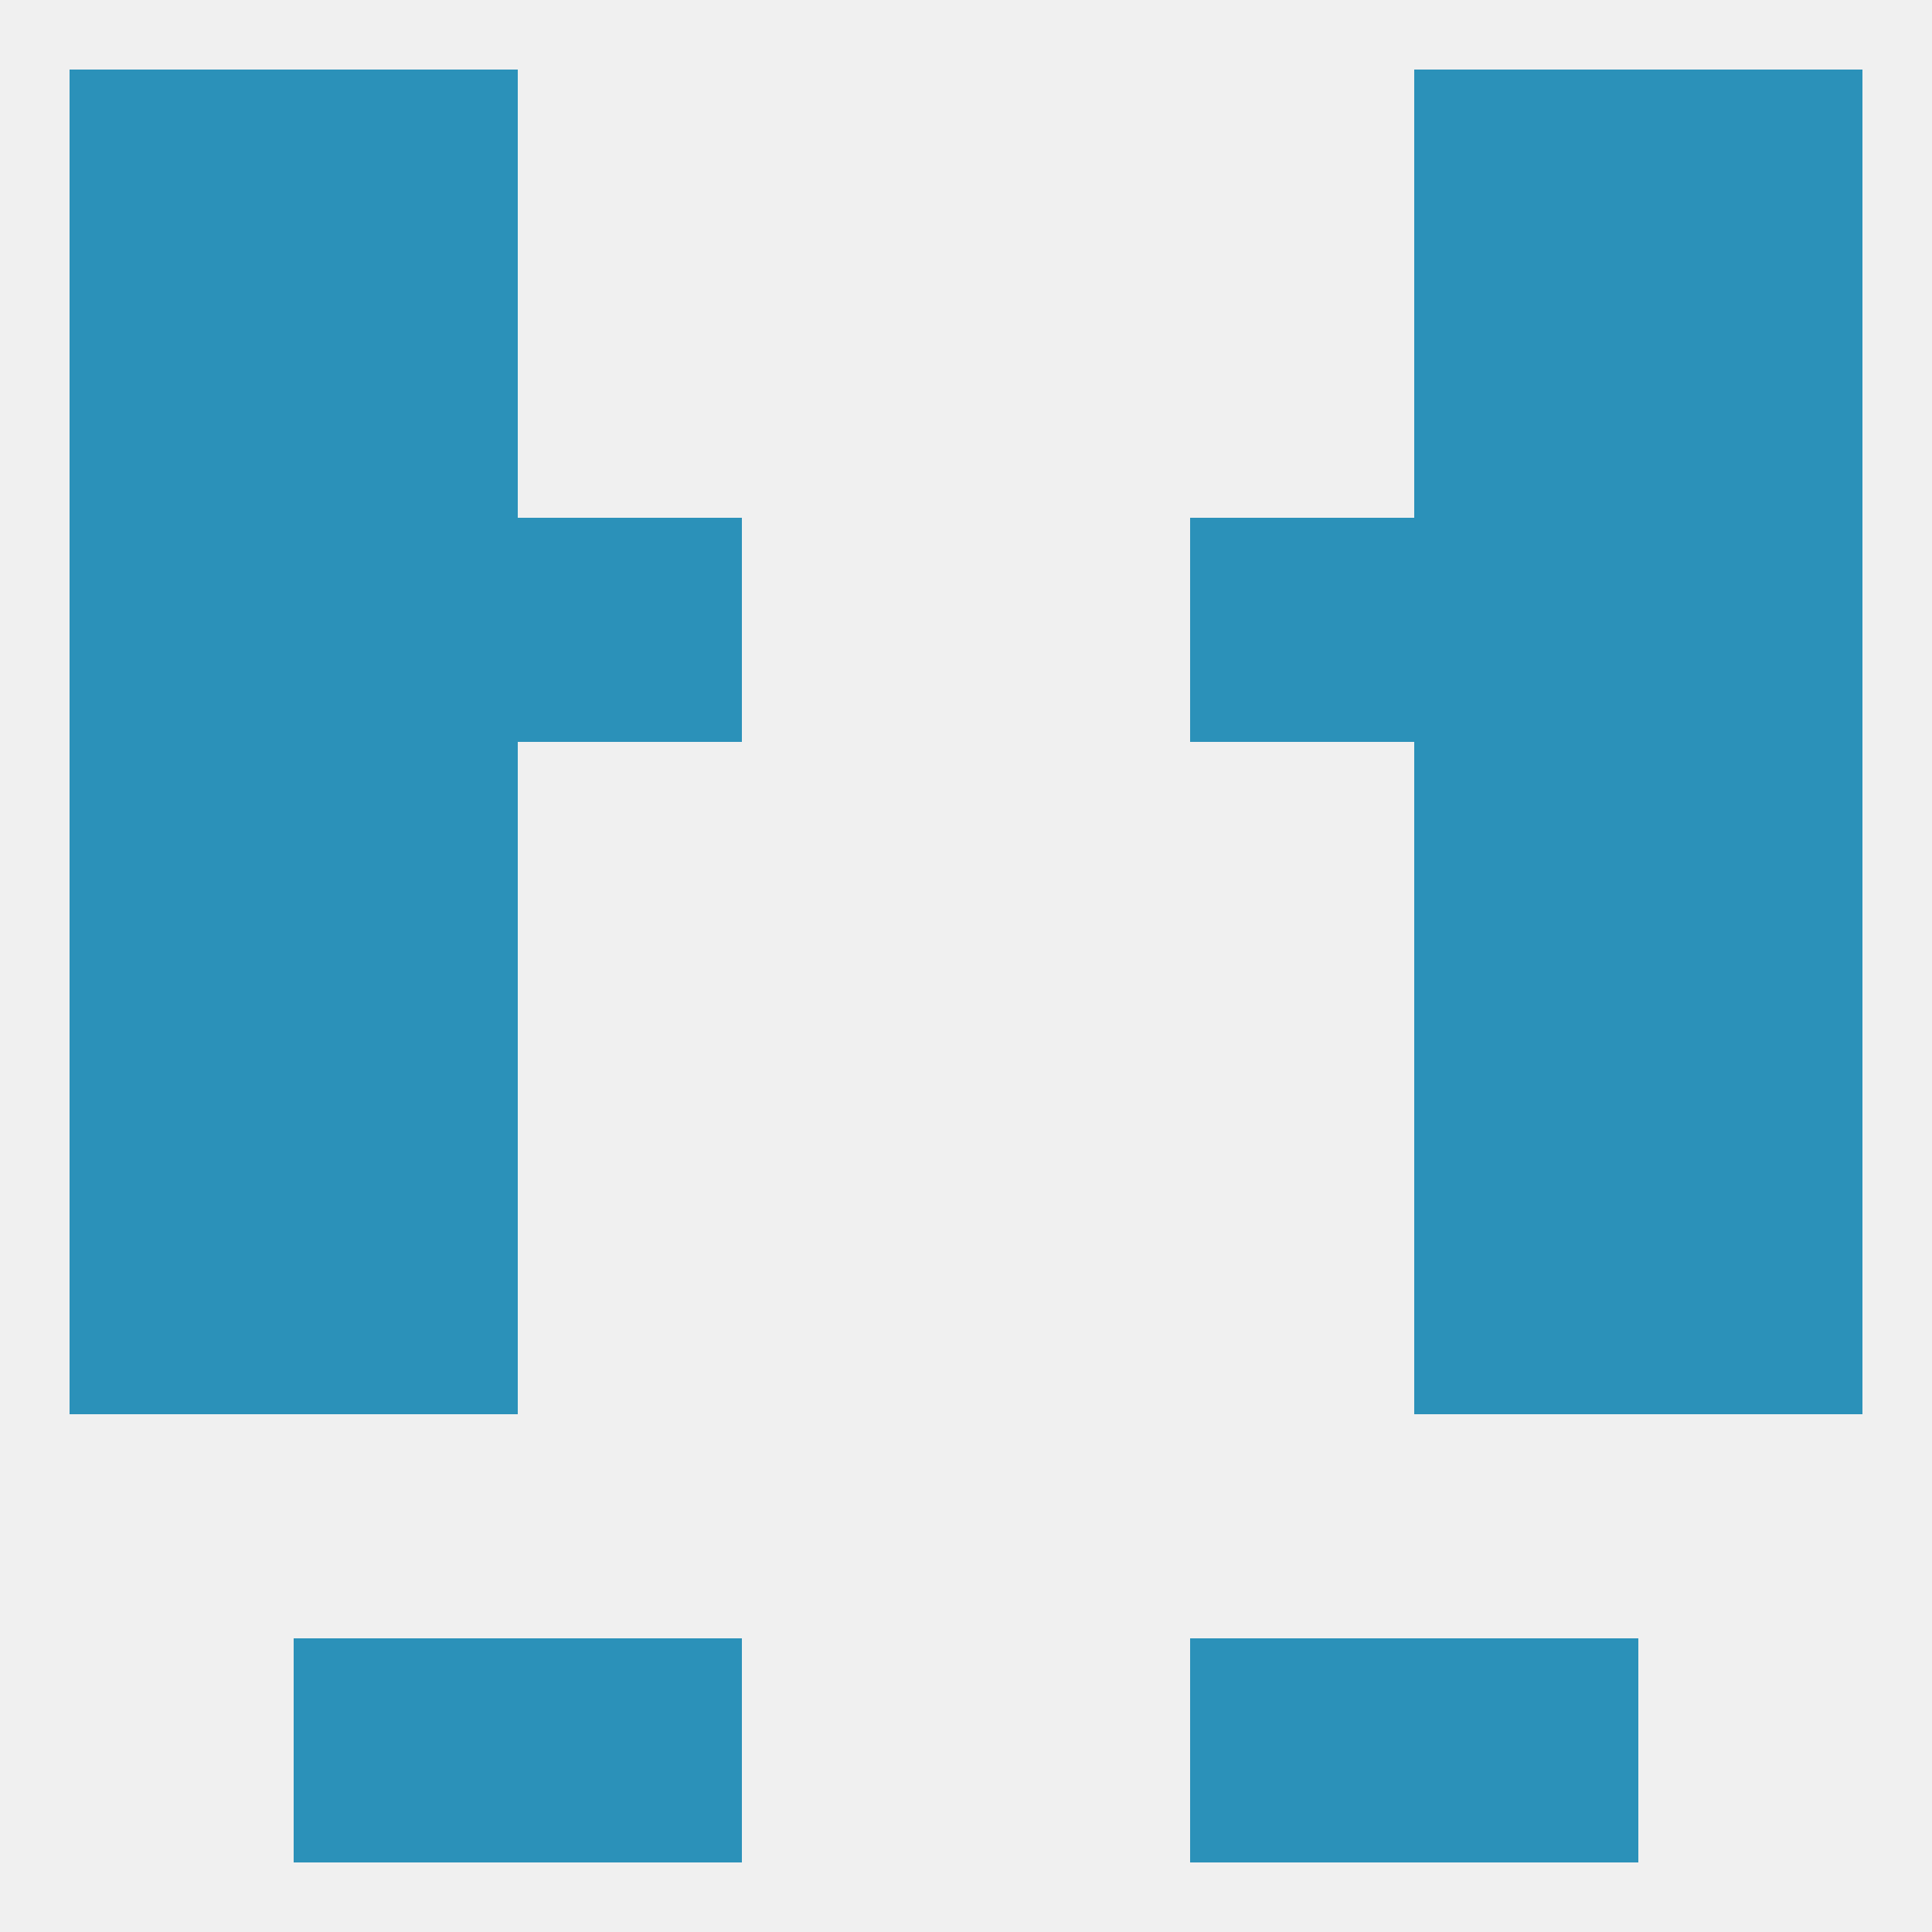
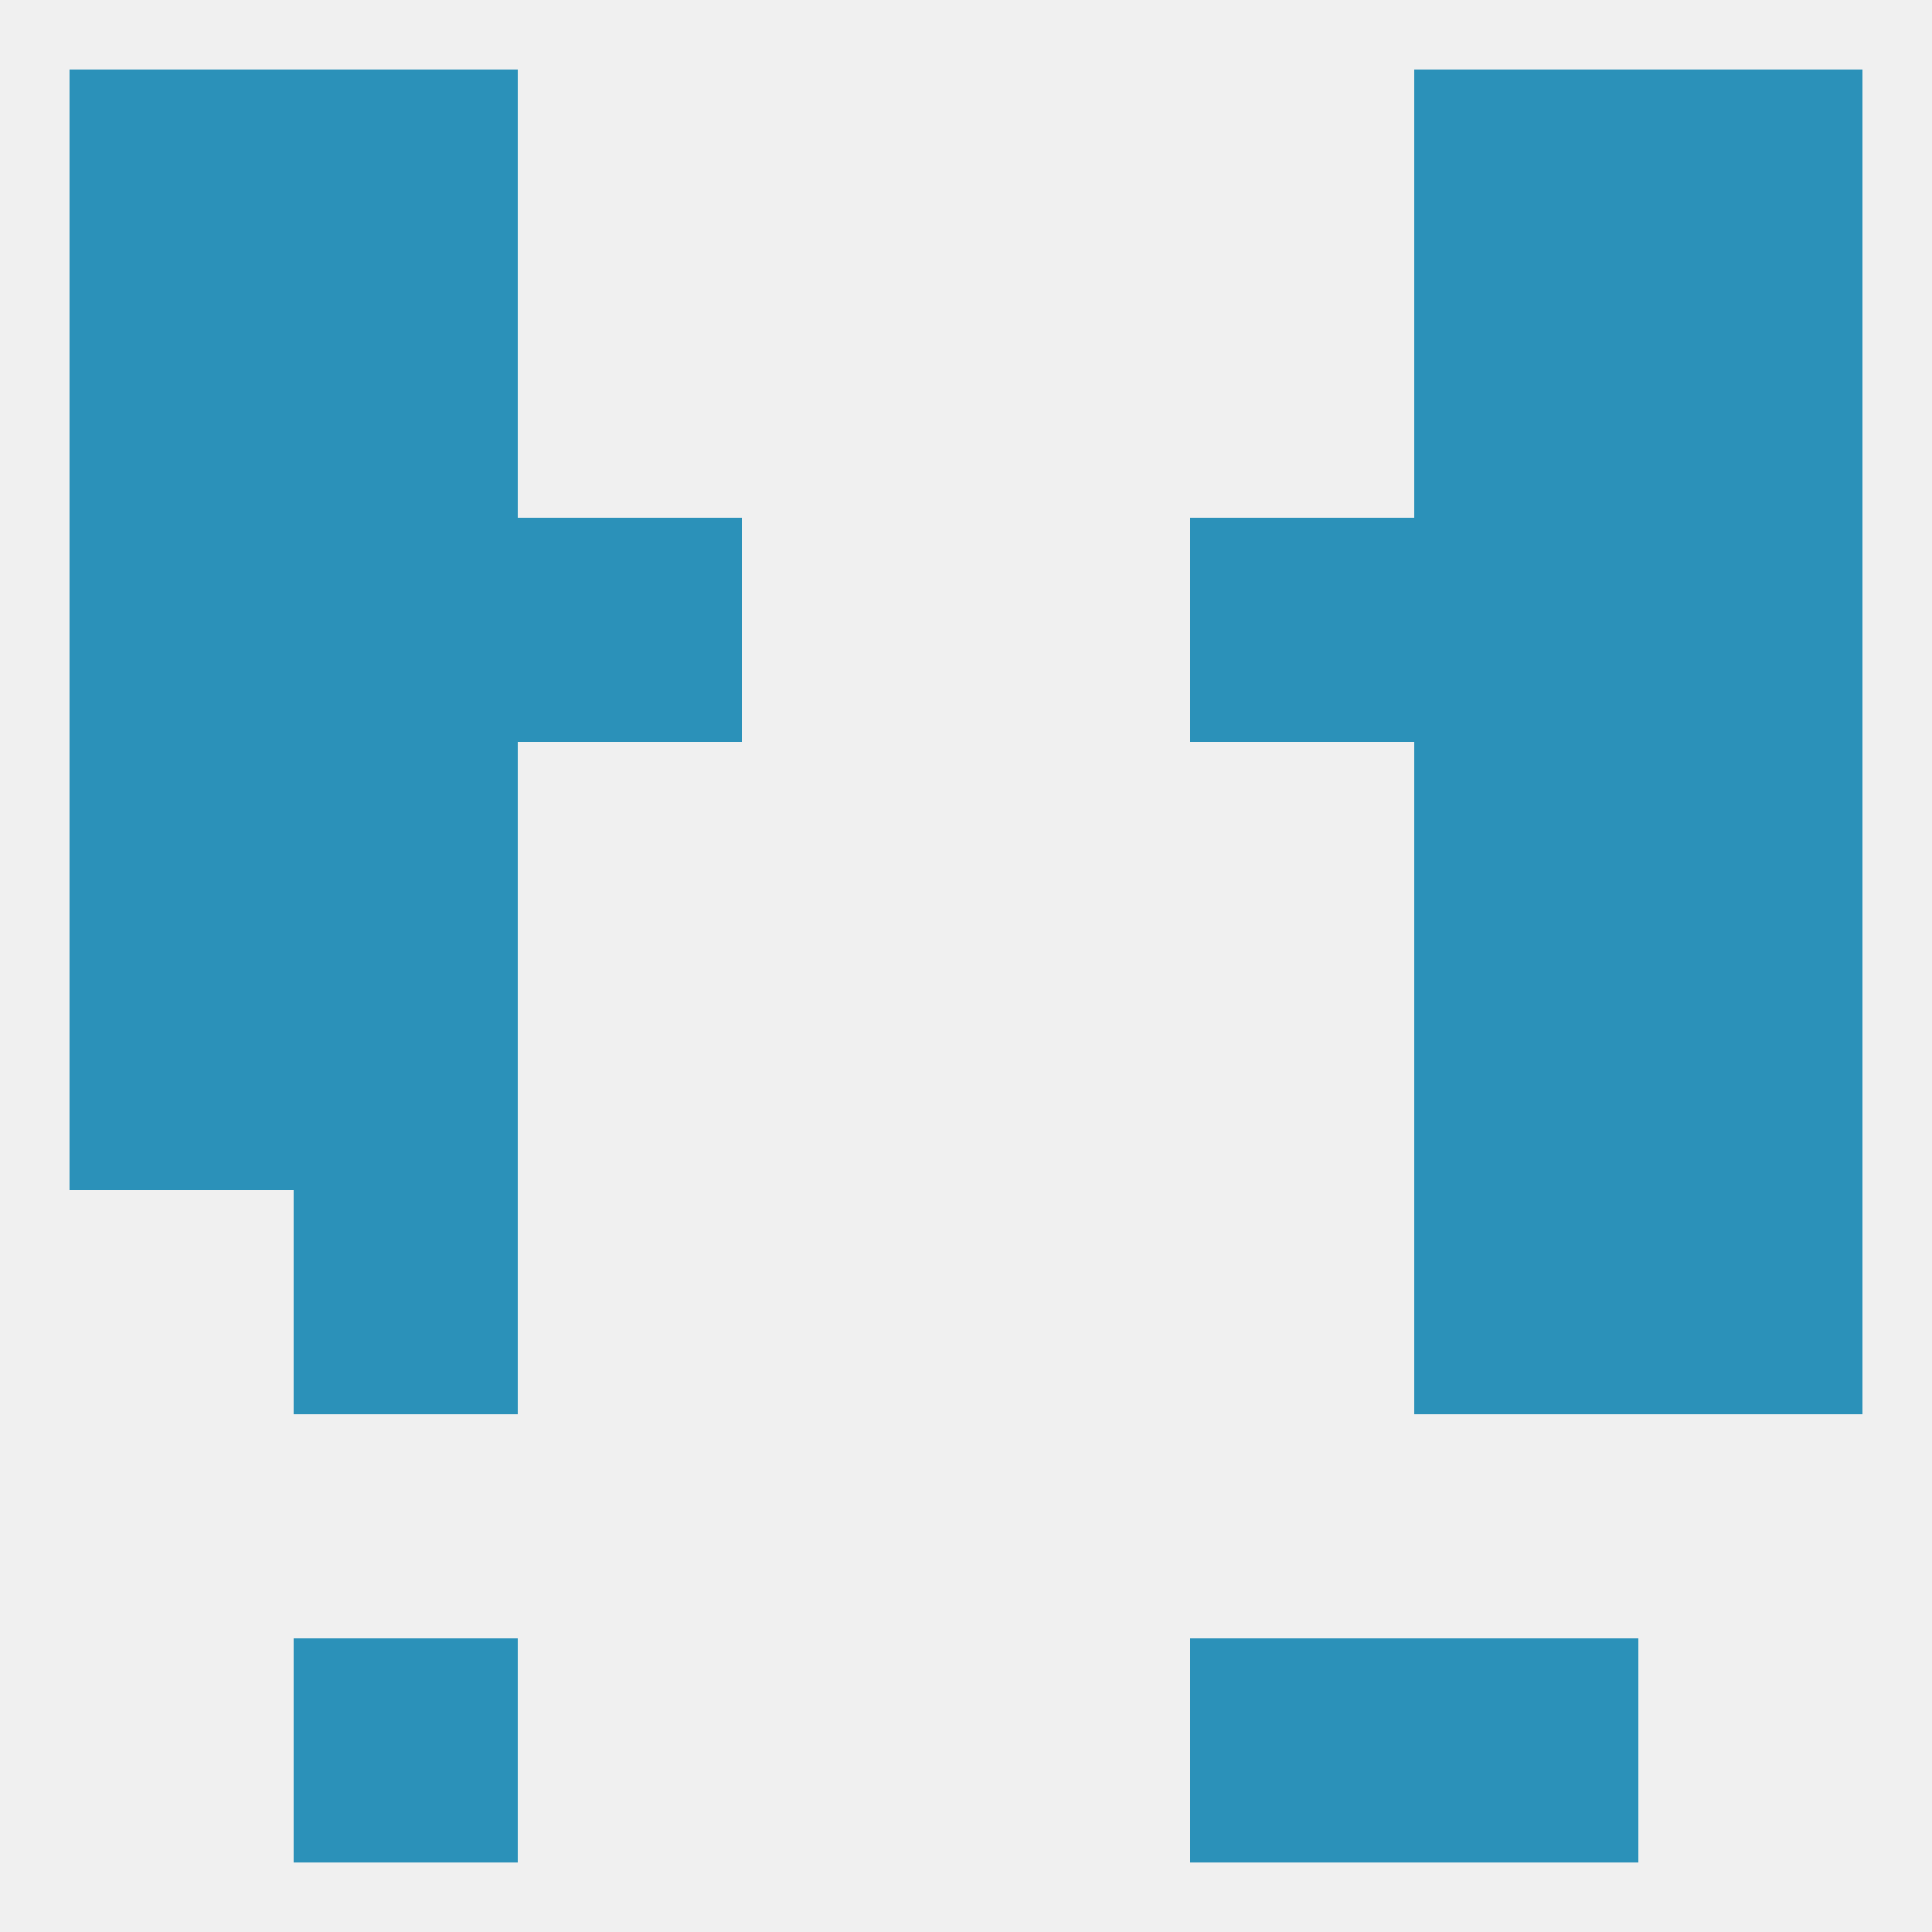
<svg xmlns="http://www.w3.org/2000/svg" version="1.1" baseprofile="full" width="250" height="250" viewBox="0 0 250 250">
  <rect width="100%" height="100%" fill="rgba(240,240,240,255)" />
  <rect x="38" y="96" width="29" height="29" fill="rgba(43,145,185,255)" />
  <rect x="183" y="96" width="29" height="29" fill="rgba(43,145,185,255)" />
  <rect x="9" y="96" width="29" height="29" fill="rgba(43,145,185,255)" />
  <rect x="212" y="96" width="29" height="29" fill="rgba(43,145,185,255)" />
  <rect x="212" y="67" width="29" height="29" fill="rgba(43,145,185,255)" />
  <rect x="67" y="67" width="29" height="29" fill="rgba(43,145,185,255)" />
  <rect x="154" y="67" width="29" height="29" fill="rgba(43,145,185,255)" />
  <rect x="38" y="67" width="29" height="29" fill="rgba(43,145,185,255)" />
  <rect x="183" y="67" width="29" height="29" fill="rgba(43,145,185,255)" />
  <rect x="9" y="67" width="29" height="29" fill="rgba(43,145,185,255)" />
-   <rect x="9" y="154" width="29" height="29" fill="rgba(43,145,185,255)" />
  <rect x="212" y="154" width="29" height="29" fill="rgba(43,145,185,255)" />
  <rect x="38" y="154" width="29" height="29" fill="rgba(43,145,185,255)" />
  <rect x="183" y="154" width="29" height="29" fill="rgba(43,145,185,255)" />
  <rect x="183" y="38" width="29" height="29" fill="rgba(43,145,185,255)" />
  <rect x="9" y="38" width="29" height="29" fill="rgba(43,145,185,255)" />
  <rect x="212" y="38" width="29" height="29" fill="rgba(43,145,185,255)" />
  <rect x="38" y="38" width="29" height="29" fill="rgba(43,145,185,255)" />
  <rect x="38" y="9" width="29" height="29" fill="rgba(43,145,185,255)" />
  <rect x="183" y="9" width="29" height="29" fill="rgba(43,145,185,255)" />
  <rect x="9" y="9" width="29" height="29" fill="rgba(43,145,185,255)" />
  <rect x="212" y="9" width="29" height="29" fill="rgba(43,145,185,255)" />
-   <rect x="67" y="212" width="29" height="29" fill="rgba(43,145,185,255)" />
  <rect x="154" y="212" width="29" height="29" fill="rgba(43,145,185,255)" />
  <rect x="38" y="212" width="29" height="29" fill="rgba(43,145,185,255)" />
  <rect x="183" y="212" width="29" height="29" fill="rgba(43,145,185,255)" />
  <rect x="212" y="125" width="29" height="29" fill="rgba(43,145,185,255)" />
  <rect x="38" y="125" width="29" height="29" fill="rgba(43,145,185,255)" />
  <rect x="183" y="125" width="29" height="29" fill="rgba(43,145,185,255)" />
  <rect x="9" y="125" width="29" height="29" fill="rgba(43,145,185,255)" />
</svg>